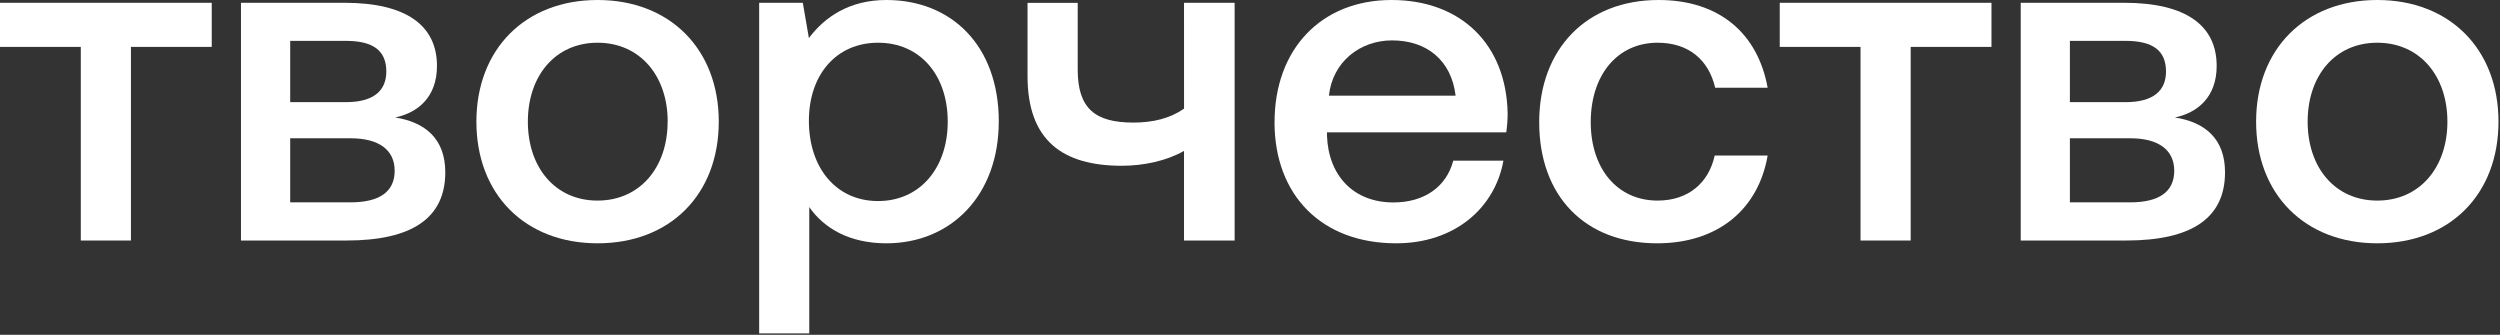
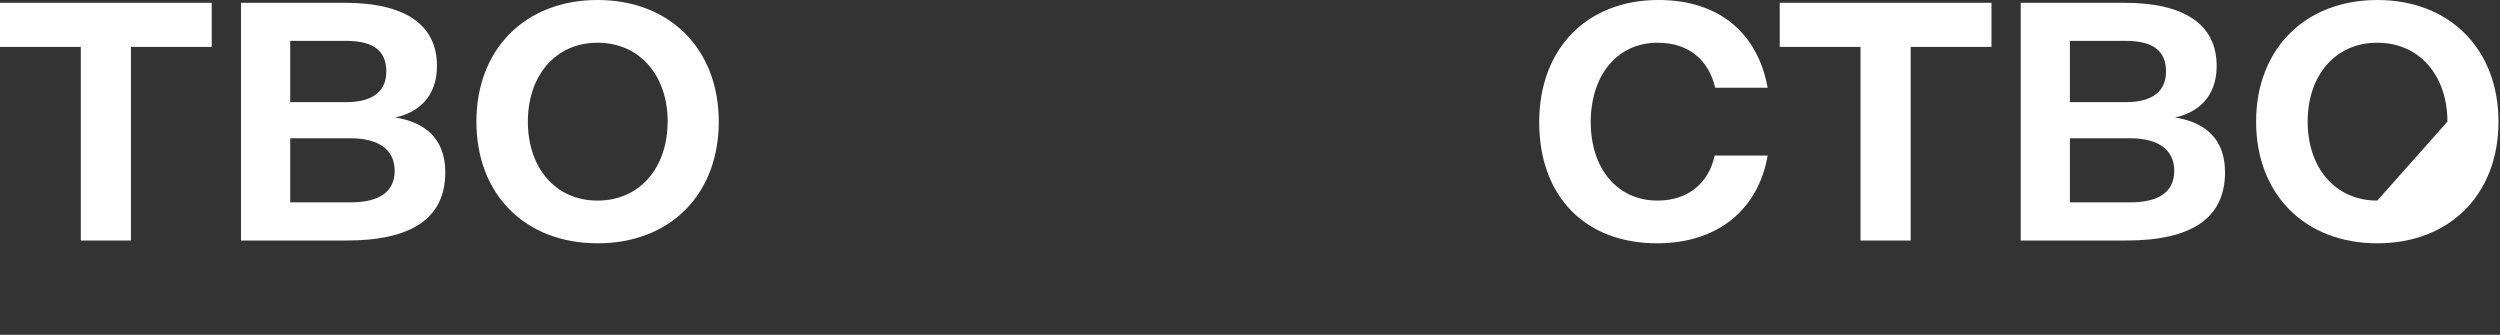
<svg xmlns="http://www.w3.org/2000/svg" width="1023" height="137" viewBox="0 0 1023 137" fill="none">
  <rect x="0" y="0" width="1023" height="137" fill="#333333" stroke="none" />
  <g clip-path="url(#clip0_139_10)">
    <path d="M33.06 98.421V19.191H0V1.141H86.64V19.191H53.58V98.421H33.06Z" fill="white" />
    <path d="M98.61 98.421V1.141H141C166.27 1.141 178.81 10.451 178.81 26.981C178.81 39.901 170.81 46.171 161.71 48.071C174 50.001 182.21 56.811 182.21 70.491C182.21 89.301 168.53 98.421 141.74 98.421H98.61ZM118.75 41.801H141.55C152.95 41.801 158.08 37.051 158.08 29.261C158.08 20.901 152.95 16.721 141.55 16.721H118.75V41.801ZM118.75 82.801H143.45C155.04 82.801 161.5 78.621 161.5 69.881C161.5 61.331 155.04 56.581 143.45 56.581H118.75V82.801Z" fill="white" />
    <path d="M194.94 49.78C194.94 20.14 214.89 0 244.53 0C274.17 0 294.12 20.14 294.12 49.78C294.12 79.61 274.17 99.56 244.53 99.56C214.89 99.56 194.94 79.56 194.94 49.78ZM273.22 49.78C273.22 30.97 261.82 17.48 244.53 17.48C227.24 17.48 216 31 216 49.78C216 68.56 227.21 82.08 244.5 82.08C261.79 82.08 273.19 68.59 273.19 49.78" fill="white" />
-     <path d="M408.69 49.78C408.69 79.78 389.31 99.56 362.69 99.56C347.69 99.56 337.23 93.48 331.15 84.74V136.42H310.65V1.14H328.51L331 15.58C337.44 7 347.51 0 362.71 0C389.31 0 408.71 18.62 408.71 49.78M387.81 49.78C387.81 30.59 376.41 17.48 359.31 17.48C342.21 17.48 331 30.59 331 49.4C331 68.78 342.21 82.27 359.31 82.27C376.41 82.27 387.81 68.78 387.81 49.78Z" fill="white" />
-     <path d="M484.5 1.141H505.21V98.421H484.5V61.751C477.5 65.751 468.16 67.831 459.04 67.831C434.91 67.831 420.47 57.571 420.47 31.161V1.161H441V28.501C441 44.501 448.22 50.161 463.8 50.161C471.8 50.161 478.8 48.451 484.51 44.461L484.5 1.141Z" fill="white" />
-     <path d="M521.55 50C521.55 20 540.74 0 569.43 0C597.55 0 616.36 17.86 616.93 46.36C616.922 48.967 616.732 51.57 616.36 54.15H543V55.48C543.57 72.01 554 82.84 570.17 82.84C582.71 82.84 591.83 76.57 594.68 65.74H615.2C611.78 84.93 595.44 99.56 571.31 99.56C540.72 99.56 521.53 79.8 521.53 49.97M595.63 39.14C593.92 24.7 583.85 16.53 569.63 16.53C556.52 16.53 545.31 25.27 543.79 39.14H595.63Z" fill="white" />
    <path d="M629.84 50C629.84 20 649.22 0 678.67 0C703.75 0 719.33 13.87 723.32 35.91H701.85C699.19 24.51 691.02 17.48 678.29 17.48C661.76 17.48 650.93 30.78 650.93 49.97C650.93 68.97 661.76 82.08 678.29 82.08C690.83 82.08 699.19 74.86 701.66 63.65H723.32C719.52 85.65 702.99 99.56 678.1 99.56C648.65 99.56 629.84 80.37 629.84 49.97" fill="white" />
    <path d="M761.33 98.421V19.191H728.27V1.141H814.91V19.191H781.85V98.421H761.33Z" fill="white" />
    <path d="M826.88 98.421V1.141H869.25C894.52 1.141 907.06 10.451 907.06 26.981C907.06 39.901 899.06 46.171 889.96 48.071C902.31 49.971 910.48 56.811 910.48 70.491C910.48 89.301 896.8 98.421 870.01 98.421H826.88ZM847 41.801H869.8C881.2 41.801 886.33 37.051 886.33 29.261C886.33 20.901 881.2 16.721 869.8 16.721H847V41.801ZM847 82.801H871.7C883.29 82.801 889.7 78.621 889.7 69.881C889.7 61.331 883.24 56.581 871.7 56.581H847V82.801Z" fill="white" />
-     <path d="M923.2 49.78C923.2 20.14 943.15 0 972.79 0C1002.43 0 1022.38 20.14 1022.38 49.78C1022.38 79.61 1002.38 99.56 972.79 99.56C943.2 99.56 923.2 79.56 923.2 49.78ZM1001.48 49.78C1001.48 30.97 990.08 17.48 972.79 17.48C955.5 17.48 944.29 30.97 944.29 49.78C944.29 68.59 955.5 82.08 972.79 82.08C990.08 82.08 1001.48 68.59 1001.48 49.78Z" fill="white" />
+     <path d="M923.2 49.78C923.2 20.14 943.15 0 972.79 0C1002.43 0 1022.38 20.14 1022.38 49.78C1022.38 79.61 1002.38 99.56 972.79 99.56C943.2 99.56 923.2 79.56 923.2 49.78ZM1001.48 49.78C1001.48 30.97 990.08 17.48 972.79 17.48C955.5 17.48 944.29 30.97 944.29 49.78C944.29 68.59 955.5 82.08 972.79 82.08Z" fill="white" />
  </g>
  <defs>
    <clipPath id="clip0_139_10">
      <rect width="1022.38" height="136.42" fill="white" />
    </clipPath>
  </defs>
</svg>